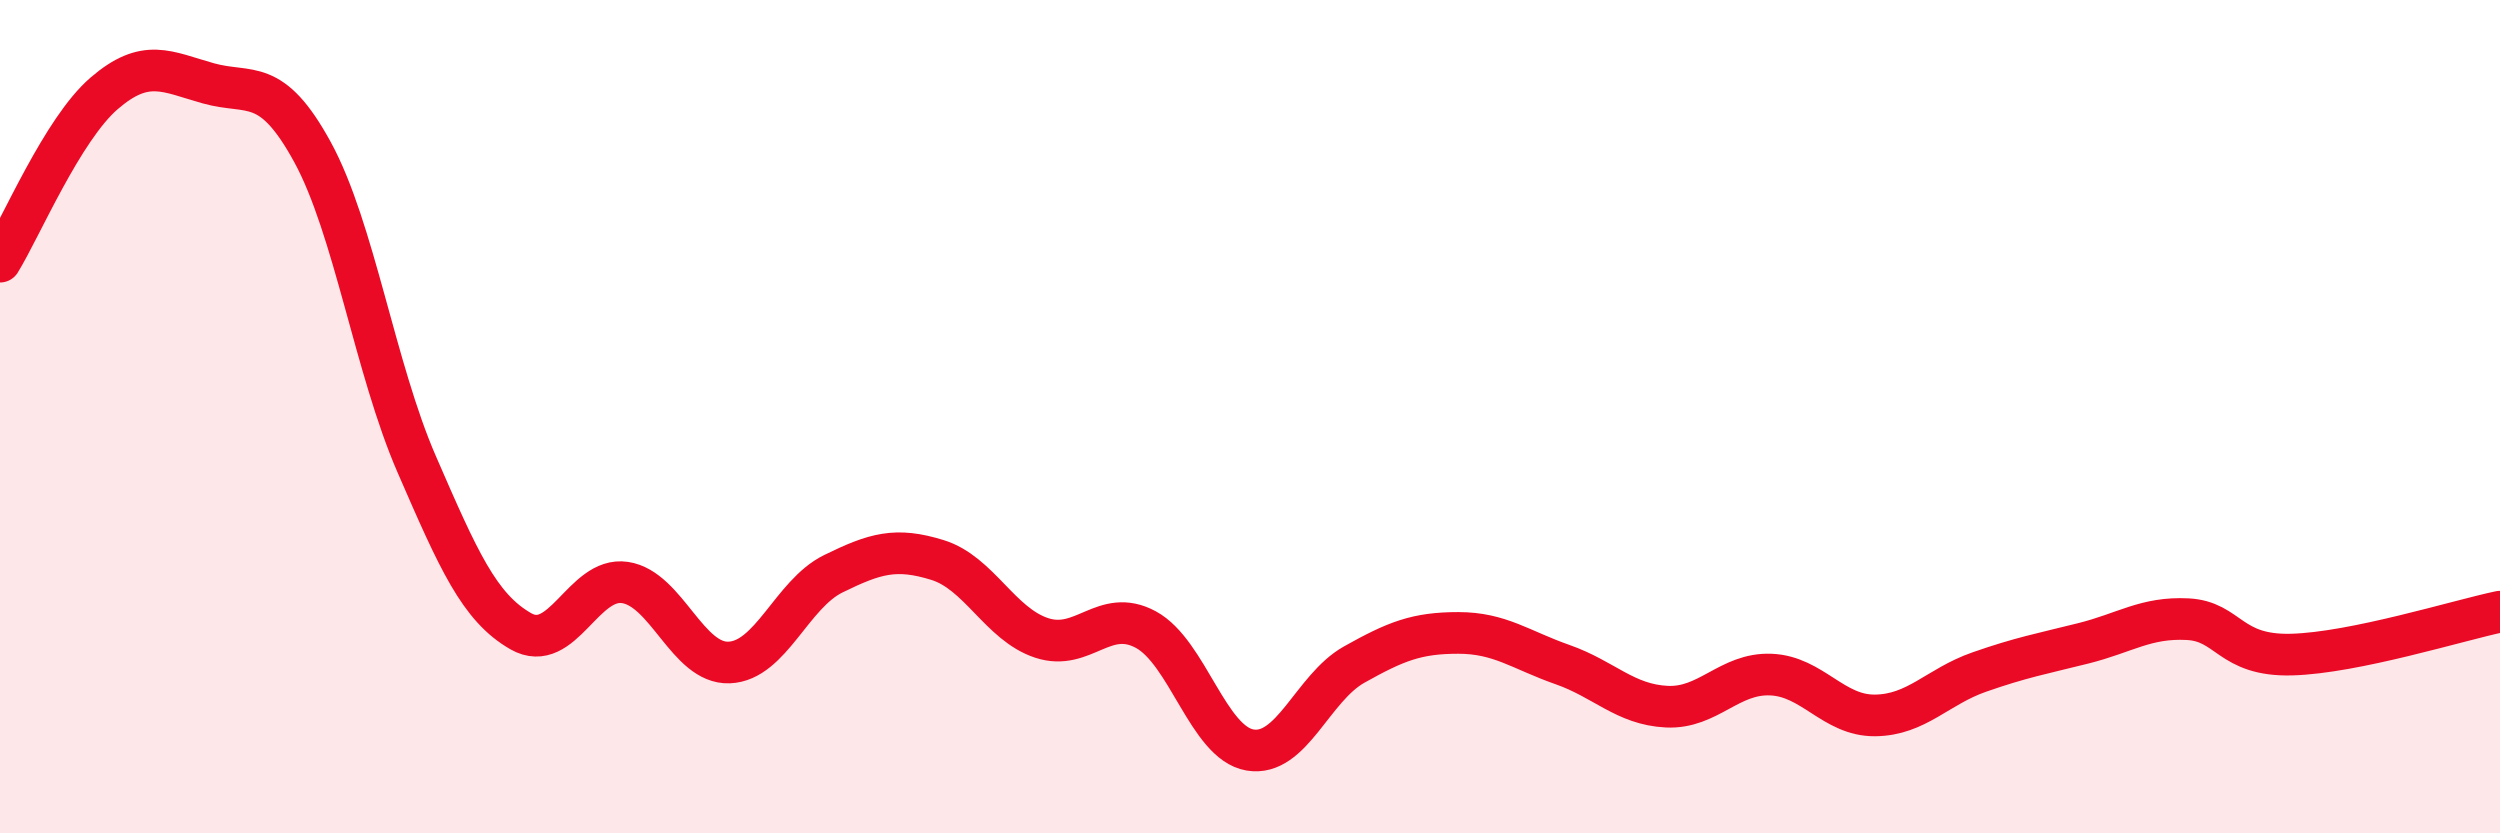
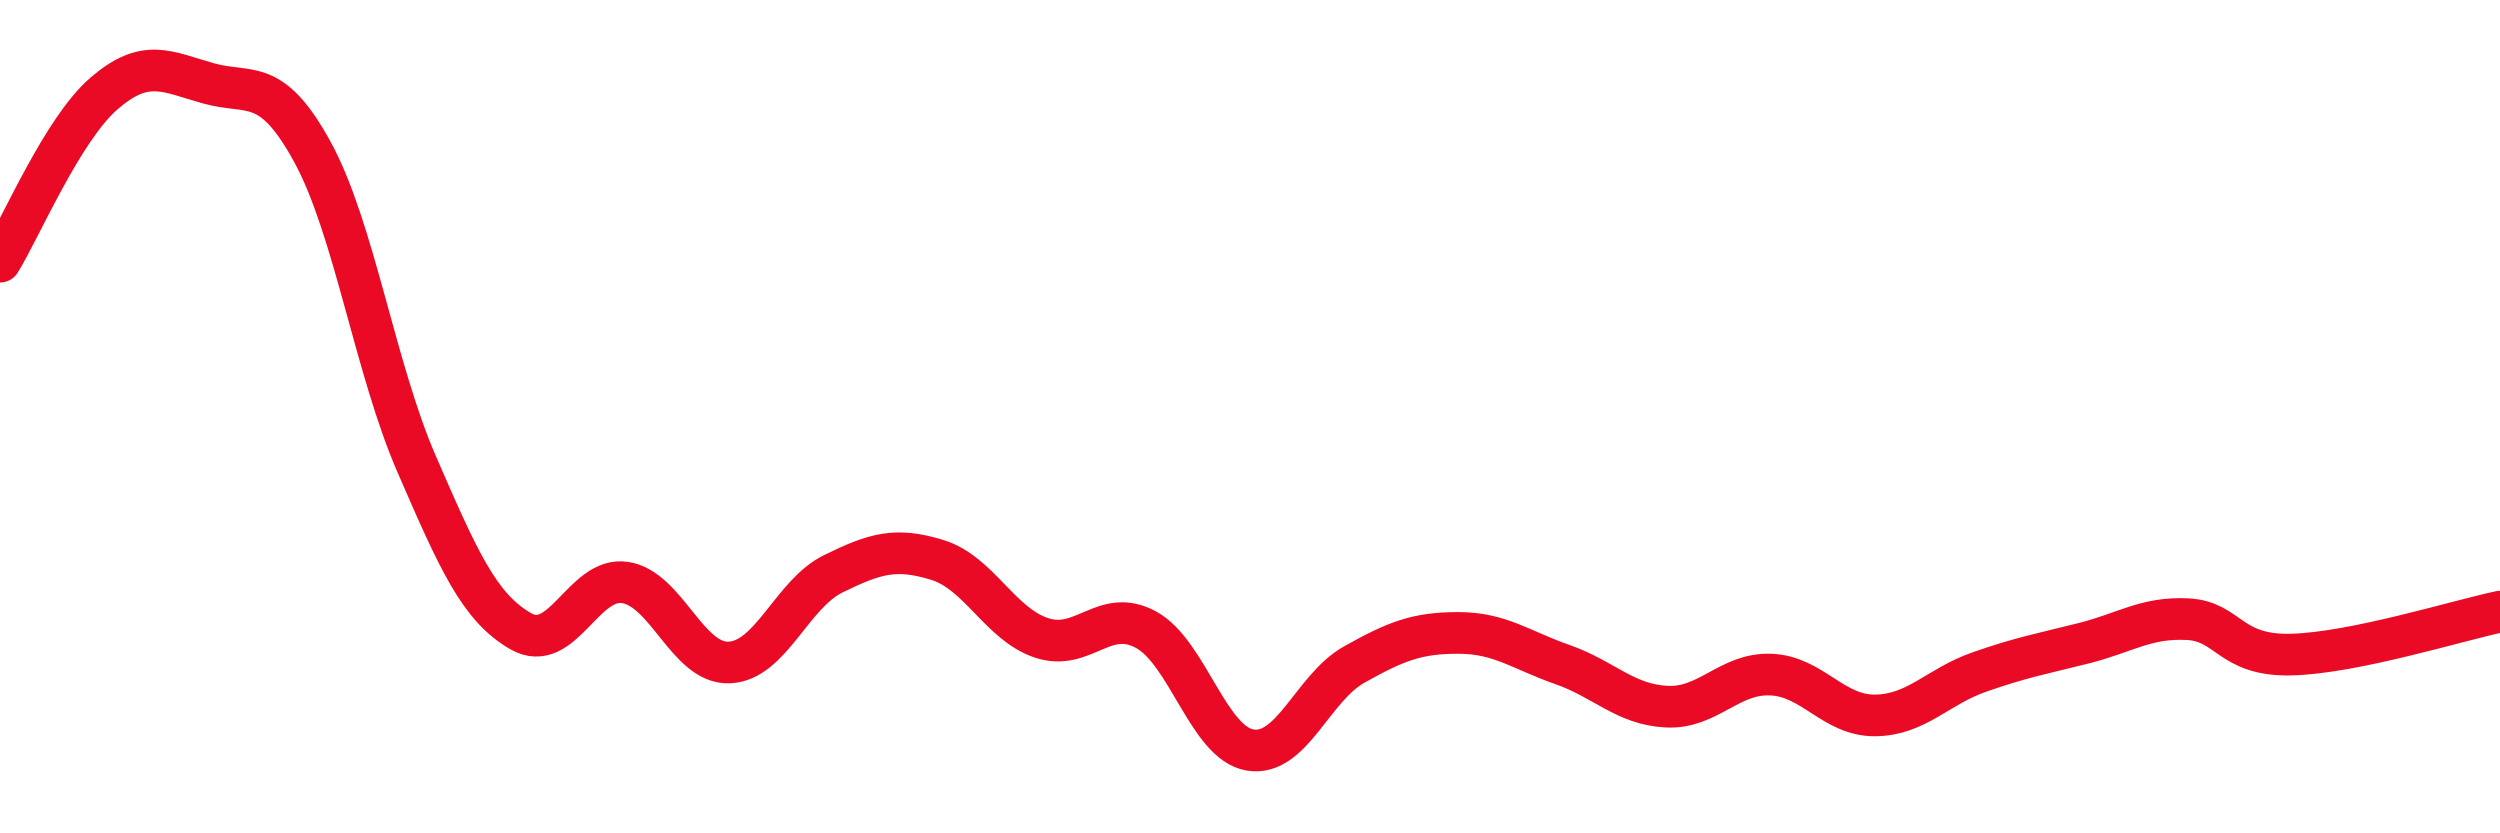
<svg xmlns="http://www.w3.org/2000/svg" width="60" height="20" viewBox="0 0 60 20">
-   <path d="M 0,6.28 C 0.5,5.47 1.5,3.1 2.5,2.24 C 3.5,1.38 4,1.72 5,2 C 6,2.28 6.5,1.82 7.5,3.65 C 8.5,5.48 9,8.84 10,11.14 C 11,13.44 11.5,14.58 12.5,15.15 C 13.5,15.72 14,13.83 15,13.98 C 16,14.13 16.5,15.94 17.5,15.9 C 18.5,15.86 19,14.26 20,13.77 C 21,13.28 21.5,13.13 22.5,13.44 C 23.5,13.75 24,14.98 25,15.31 C 26,15.64 26.5,14.57 27.5,15.11 C 28.5,15.65 29,17.83 30,18 C 31,18.17 31.5,16.51 32.5,15.95 C 33.5,15.39 34,15.19 35,15.19 C 36,15.19 36.5,15.6 37.5,15.95 C 38.5,16.3 39,16.91 40,16.96 C 41,17.01 41.5,16.15 42.5,16.19 C 43.5,16.23 44,17.18 45,17.17 C 46,17.16 46.5,16.48 47.5,16.13 C 48.5,15.78 49,15.69 50,15.44 C 51,15.19 51.5,14.81 52.5,14.86 C 53.5,14.91 53.5,15.75 55,15.71 C 56.5,15.67 59,14.89 60,14.68L60 20L0 20Z" fill="#EB0A25" opacity="0.1" stroke-linecap="round" stroke-linejoin="round" />
  <path d="M 0,6.28 C 0.5,5.47 1.5,3.1 2.5,2.24 C 3.5,1.38 4,1.72 5,2 C 6,2.28 6.5,1.82 7.5,3.65 C 8.5,5.48 9,8.84 10,11.14 C 11,13.44 11.5,14.58 12.5,15.15 C 13.5,15.72 14,13.83 15,13.98 C 16,14.13 16.5,15.94 17.5,15.9 C 18.5,15.86 19,14.26 20,13.77 C 21,13.28 21.5,13.13 22.5,13.44 C 23.5,13.75 24,14.98 25,15.31 C 26,15.64 26.5,14.57 27.5,15.11 C 28.5,15.65 29,17.83 30,18 C 31,18.17 31.5,16.51 32.5,15.95 C 33.5,15.39 34,15.19 35,15.19 C 36,15.19 36.5,15.6 37.5,15.95 C 38.5,16.3 39,16.91 40,16.96 C 41,17.01 41.5,16.15 42.5,16.19 C 43.5,16.23 44,17.18 45,17.17 C 46,17.16 46.5,16.48 47.5,16.13 C 48.5,15.78 49,15.69 50,15.44 C 51,15.19 51.5,14.81 52.5,14.86 C 53.5,14.91 53.5,15.75 55,15.71 C 56.5,15.67 59,14.89 60,14.68" stroke="#EB0A25" stroke-width="1" fill="none" stroke-linecap="round" stroke-linejoin="round" />
</svg>